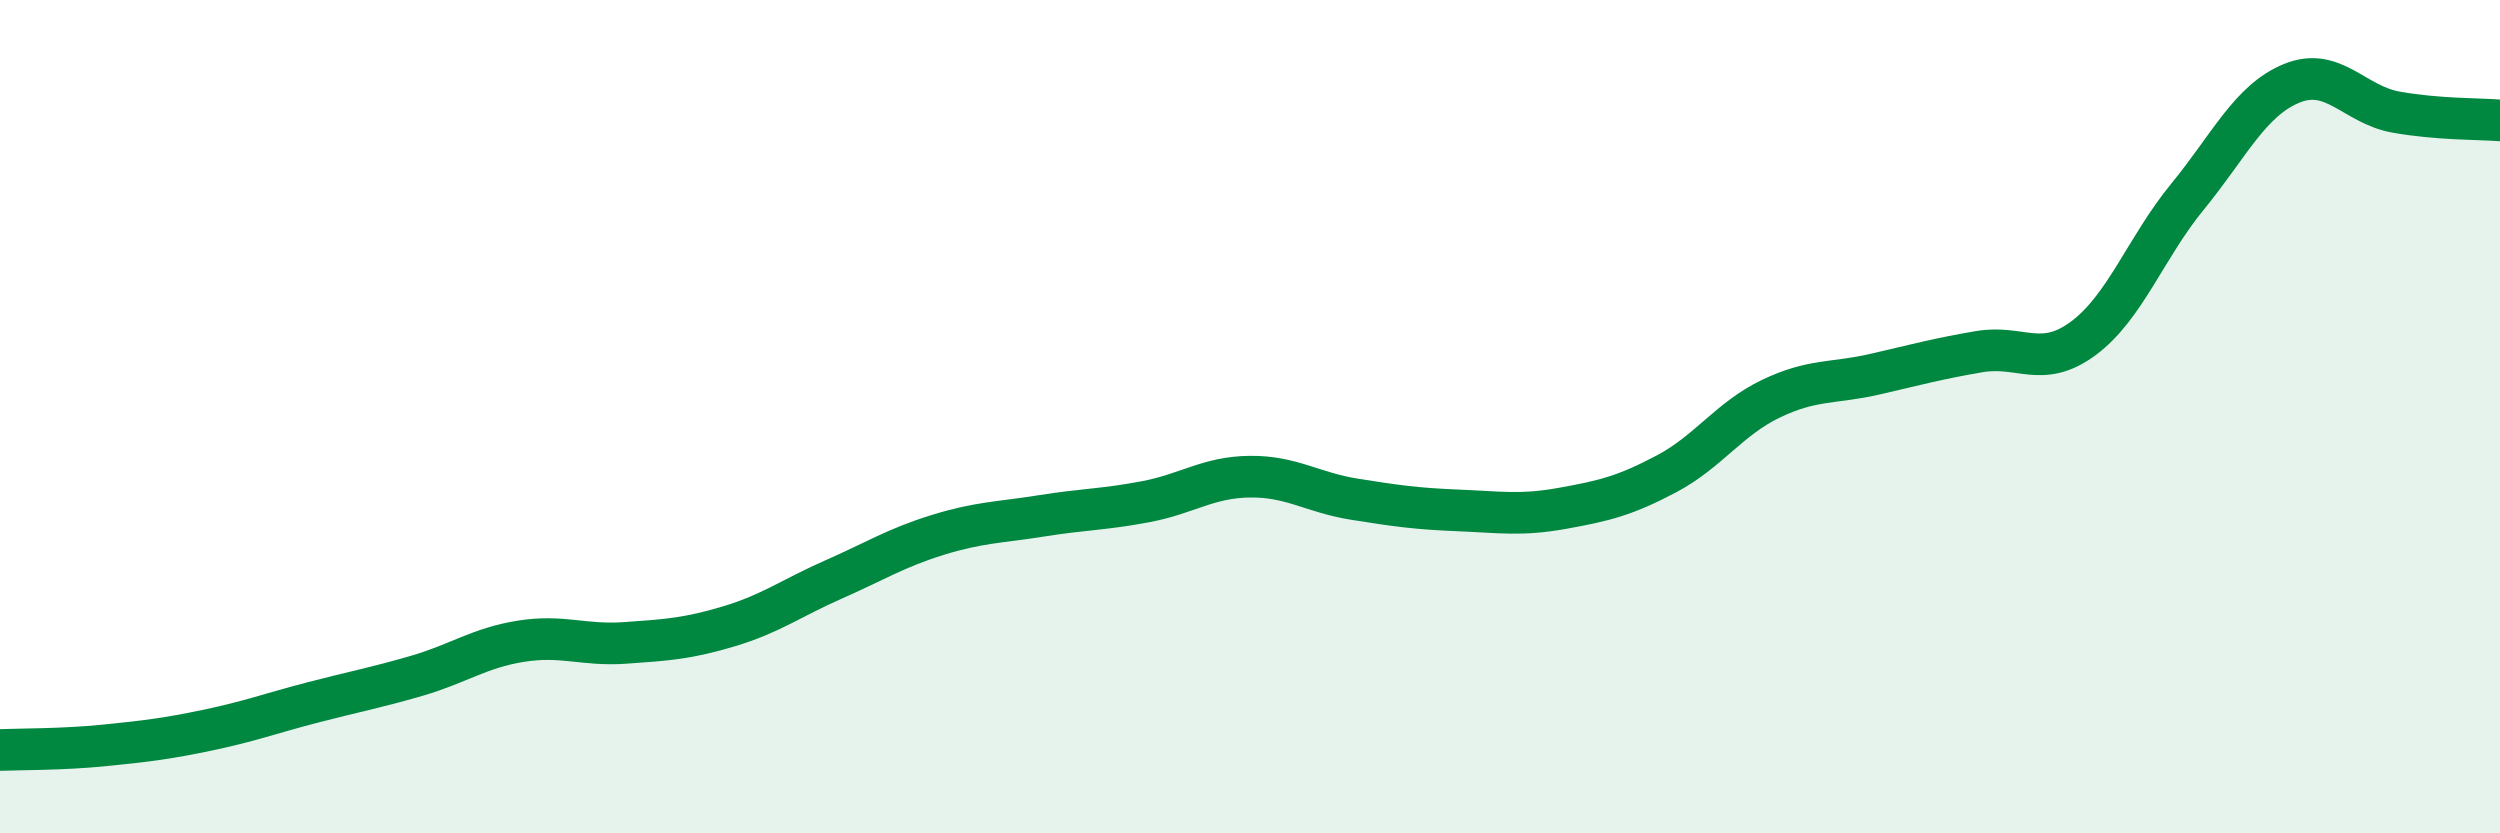
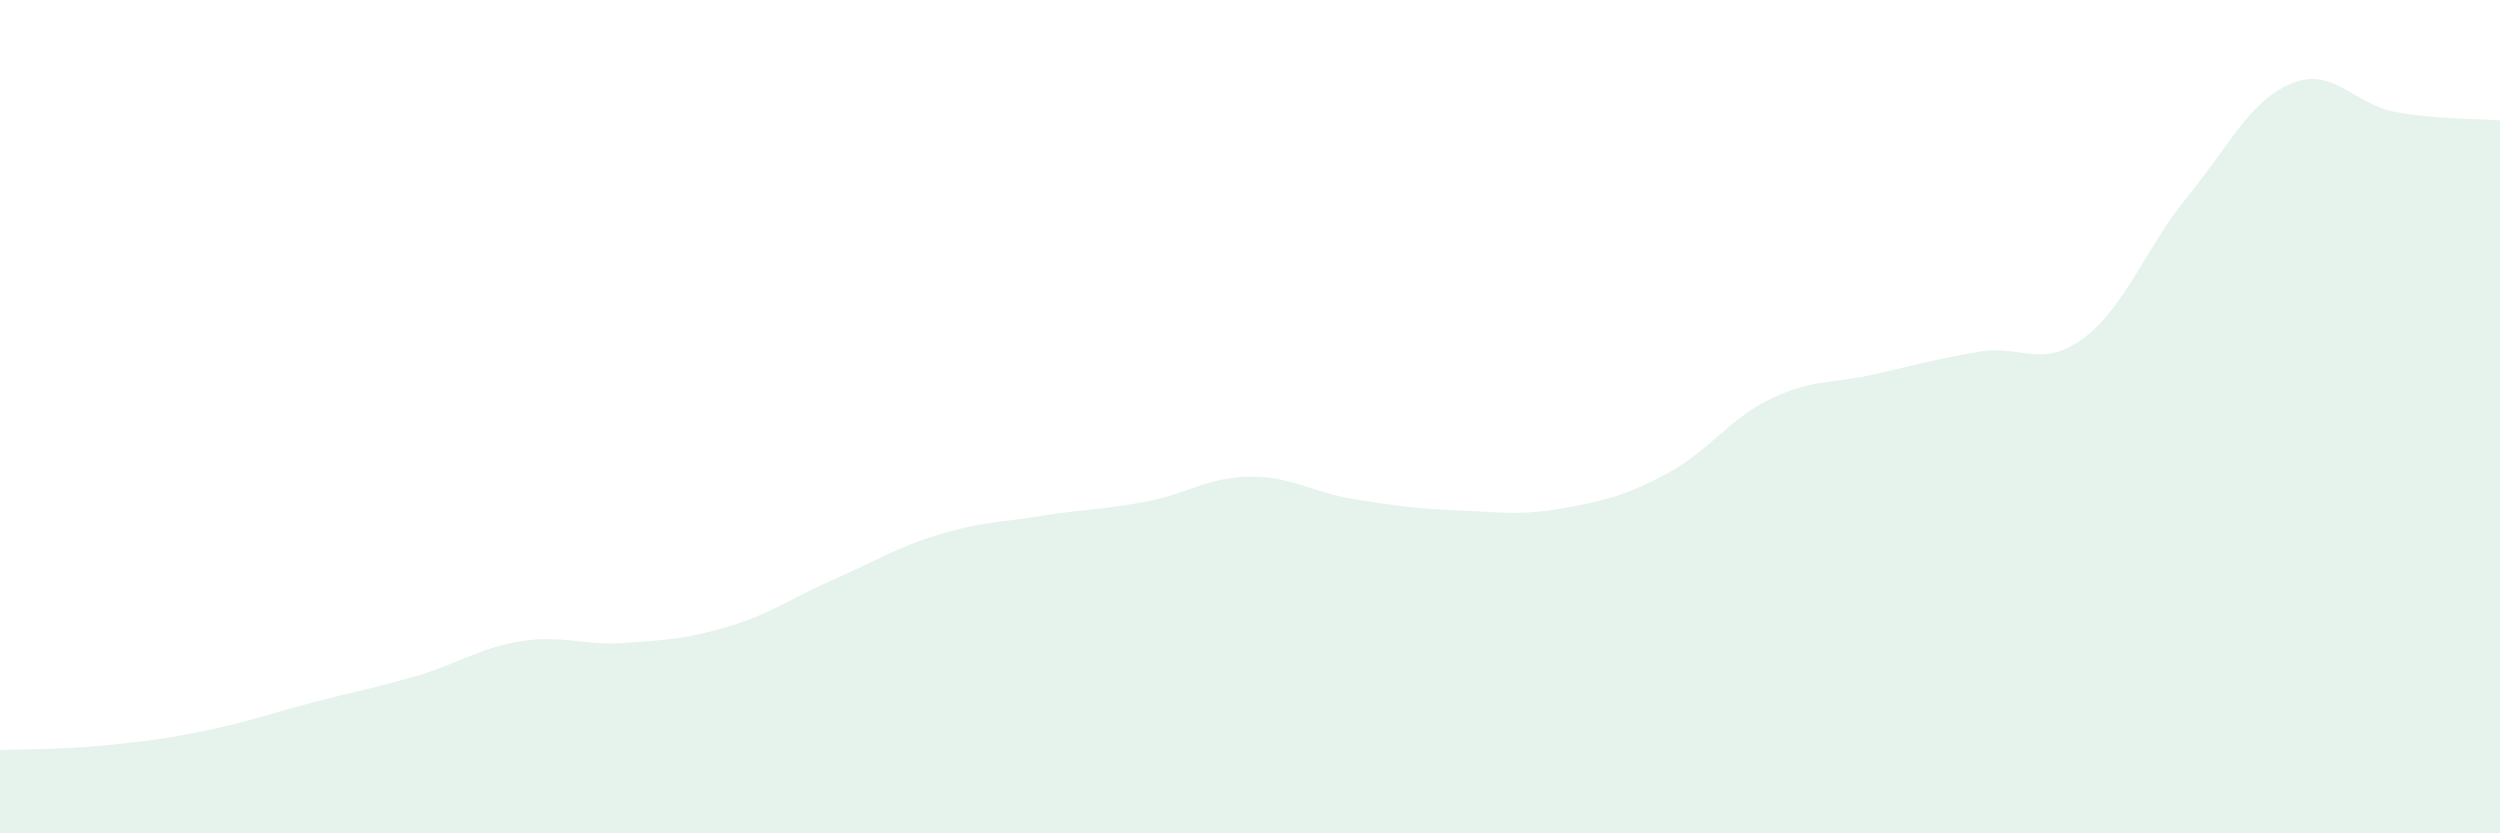
<svg xmlns="http://www.w3.org/2000/svg" width="60" height="20" viewBox="0 0 60 20">
  <path d="M 0,18 C 0.5,17.98 1.5,17.99 2.5,17.89 C 3.5,17.79 4,17.73 5,17.52 C 6,17.31 6.5,17.12 7.5,16.86 C 8.5,16.6 9,16.51 10,16.22 C 11,15.93 11.5,15.55 12.5,15.39 C 13.5,15.23 14,15.5 15,15.43 C 16,15.36 16.5,15.33 17.5,15.03 C 18.5,14.73 19,14.35 20,13.91 C 21,13.47 21.5,13.15 22.5,12.84 C 23.5,12.53 24,12.54 25,12.38 C 26,12.22 26.5,12.23 27.5,12.04 C 28.5,11.85 29,11.45 30,11.44 C 31,11.43 31.5,11.82 32.5,11.98 C 33.5,12.14 34,12.21 35,12.25 C 36,12.29 36.5,12.38 37.5,12.2 C 38.5,12.02 39,11.9 40,11.37 C 41,10.84 41.5,10.05 42.5,9.57 C 43.5,9.09 44,9.21 45,8.98 C 46,8.75 46.5,8.61 47.5,8.44 C 48.5,8.27 49,8.86 50,8.12 C 51,7.38 51.5,5.94 52.5,4.72 C 53.5,3.5 54,2.41 55,2 C 56,1.59 56.5,2.51 57.5,2.69 C 58.5,2.87 59.5,2.85 60,2.89L60 20L0 20Z" fill="#008740" opacity="0.1" stroke-linecap="round" stroke-linejoin="round" />
-   <path d="M 0,18 C 0.5,17.98 1.5,17.99 2.5,17.89 C 3.5,17.79 4,17.73 5,17.52 C 6,17.31 6.5,17.12 7.5,16.86 C 8.5,16.6 9,16.51 10,16.22 C 11,15.93 11.5,15.55 12.5,15.39 C 13.5,15.23 14,15.5 15,15.43 C 16,15.36 16.5,15.33 17.5,15.03 C 18.5,14.73 19,14.35 20,13.91 C 21,13.47 21.5,13.15 22.5,12.84 C 23.5,12.53 24,12.54 25,12.38 C 26,12.22 26.5,12.23 27.5,12.04 C 28.5,11.85 29,11.45 30,11.44 C 31,11.43 31.5,11.82 32.5,11.98 C 33.5,12.14 34,12.21 35,12.25 C 36,12.29 36.5,12.38 37.5,12.2 C 38.5,12.02 39,11.9 40,11.37 C 41,10.84 41.5,10.05 42.5,9.57 C 43.5,9.09 44,9.21 45,8.98 C 46,8.75 46.5,8.61 47.5,8.44 C 48.5,8.27 49,8.86 50,8.12 C 51,7.38 51.5,5.94 52.5,4.72 C 53.5,3.5 54,2.41 55,2 C 56,1.59 56.5,2.51 57.5,2.69 C 58.5,2.87 59.5,2.85 60,2.89" stroke="#008740" stroke-width="1" fill="none" stroke-linecap="round" stroke-linejoin="round" />
</svg>